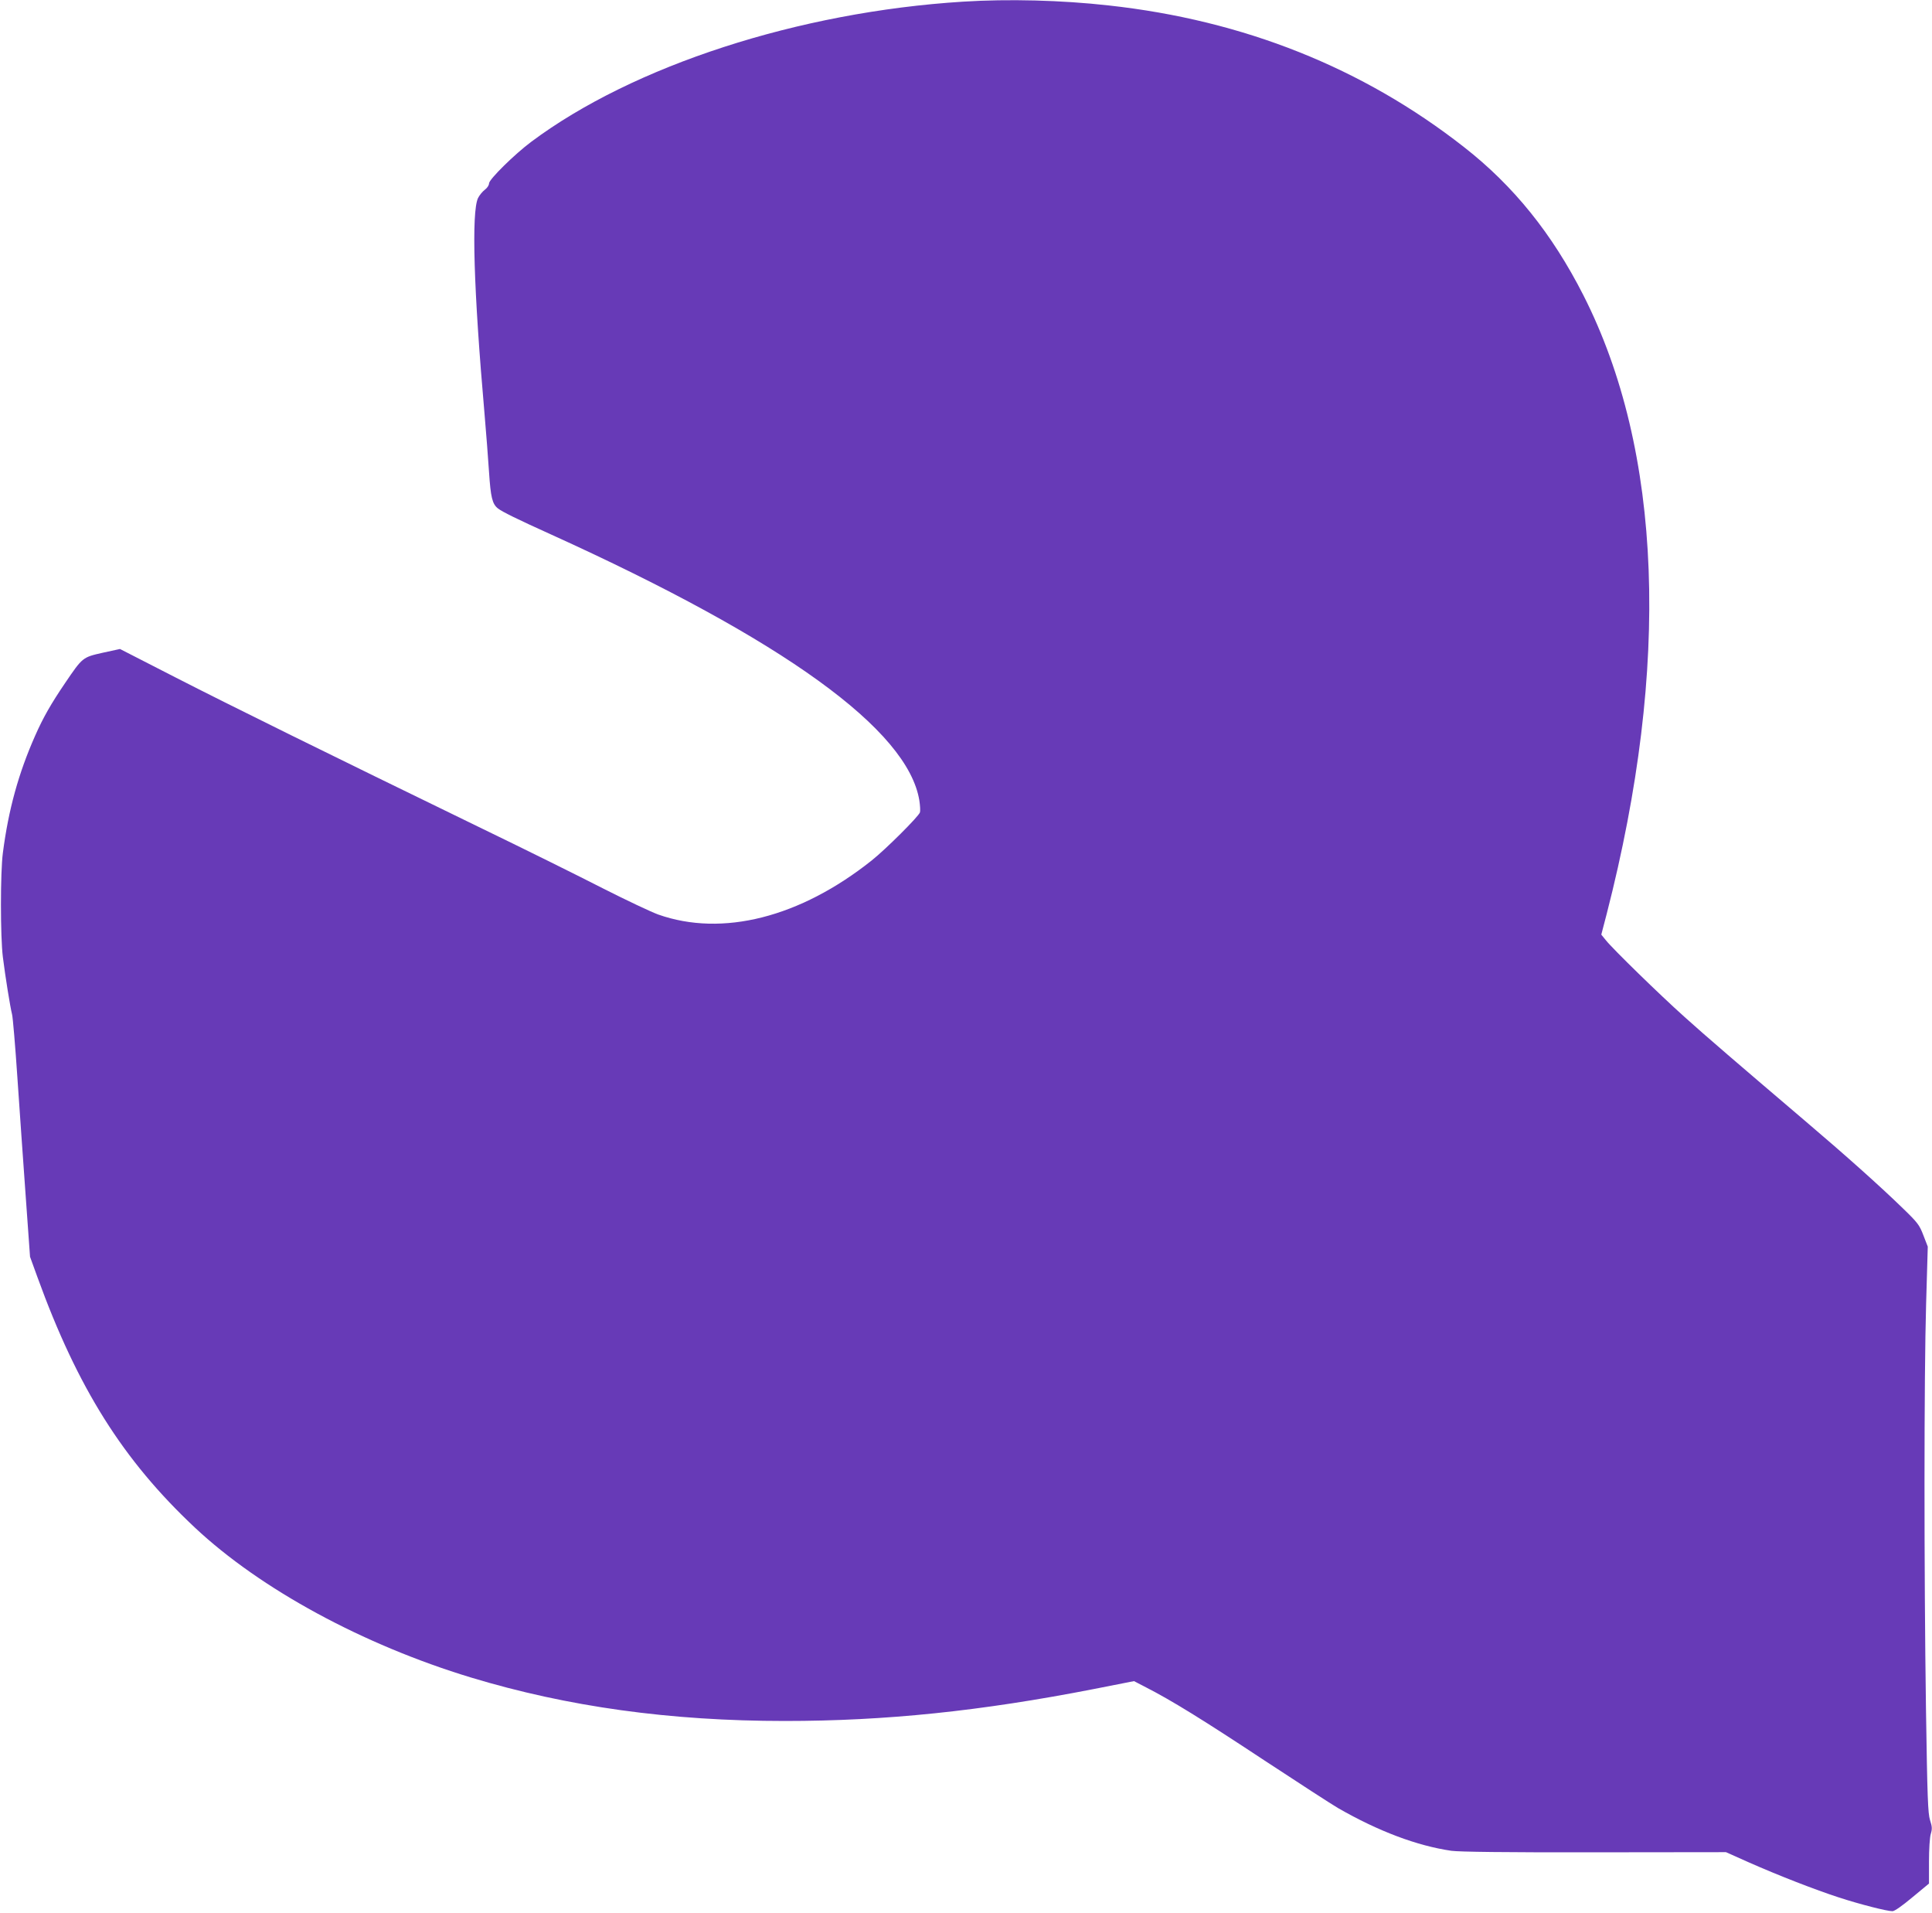
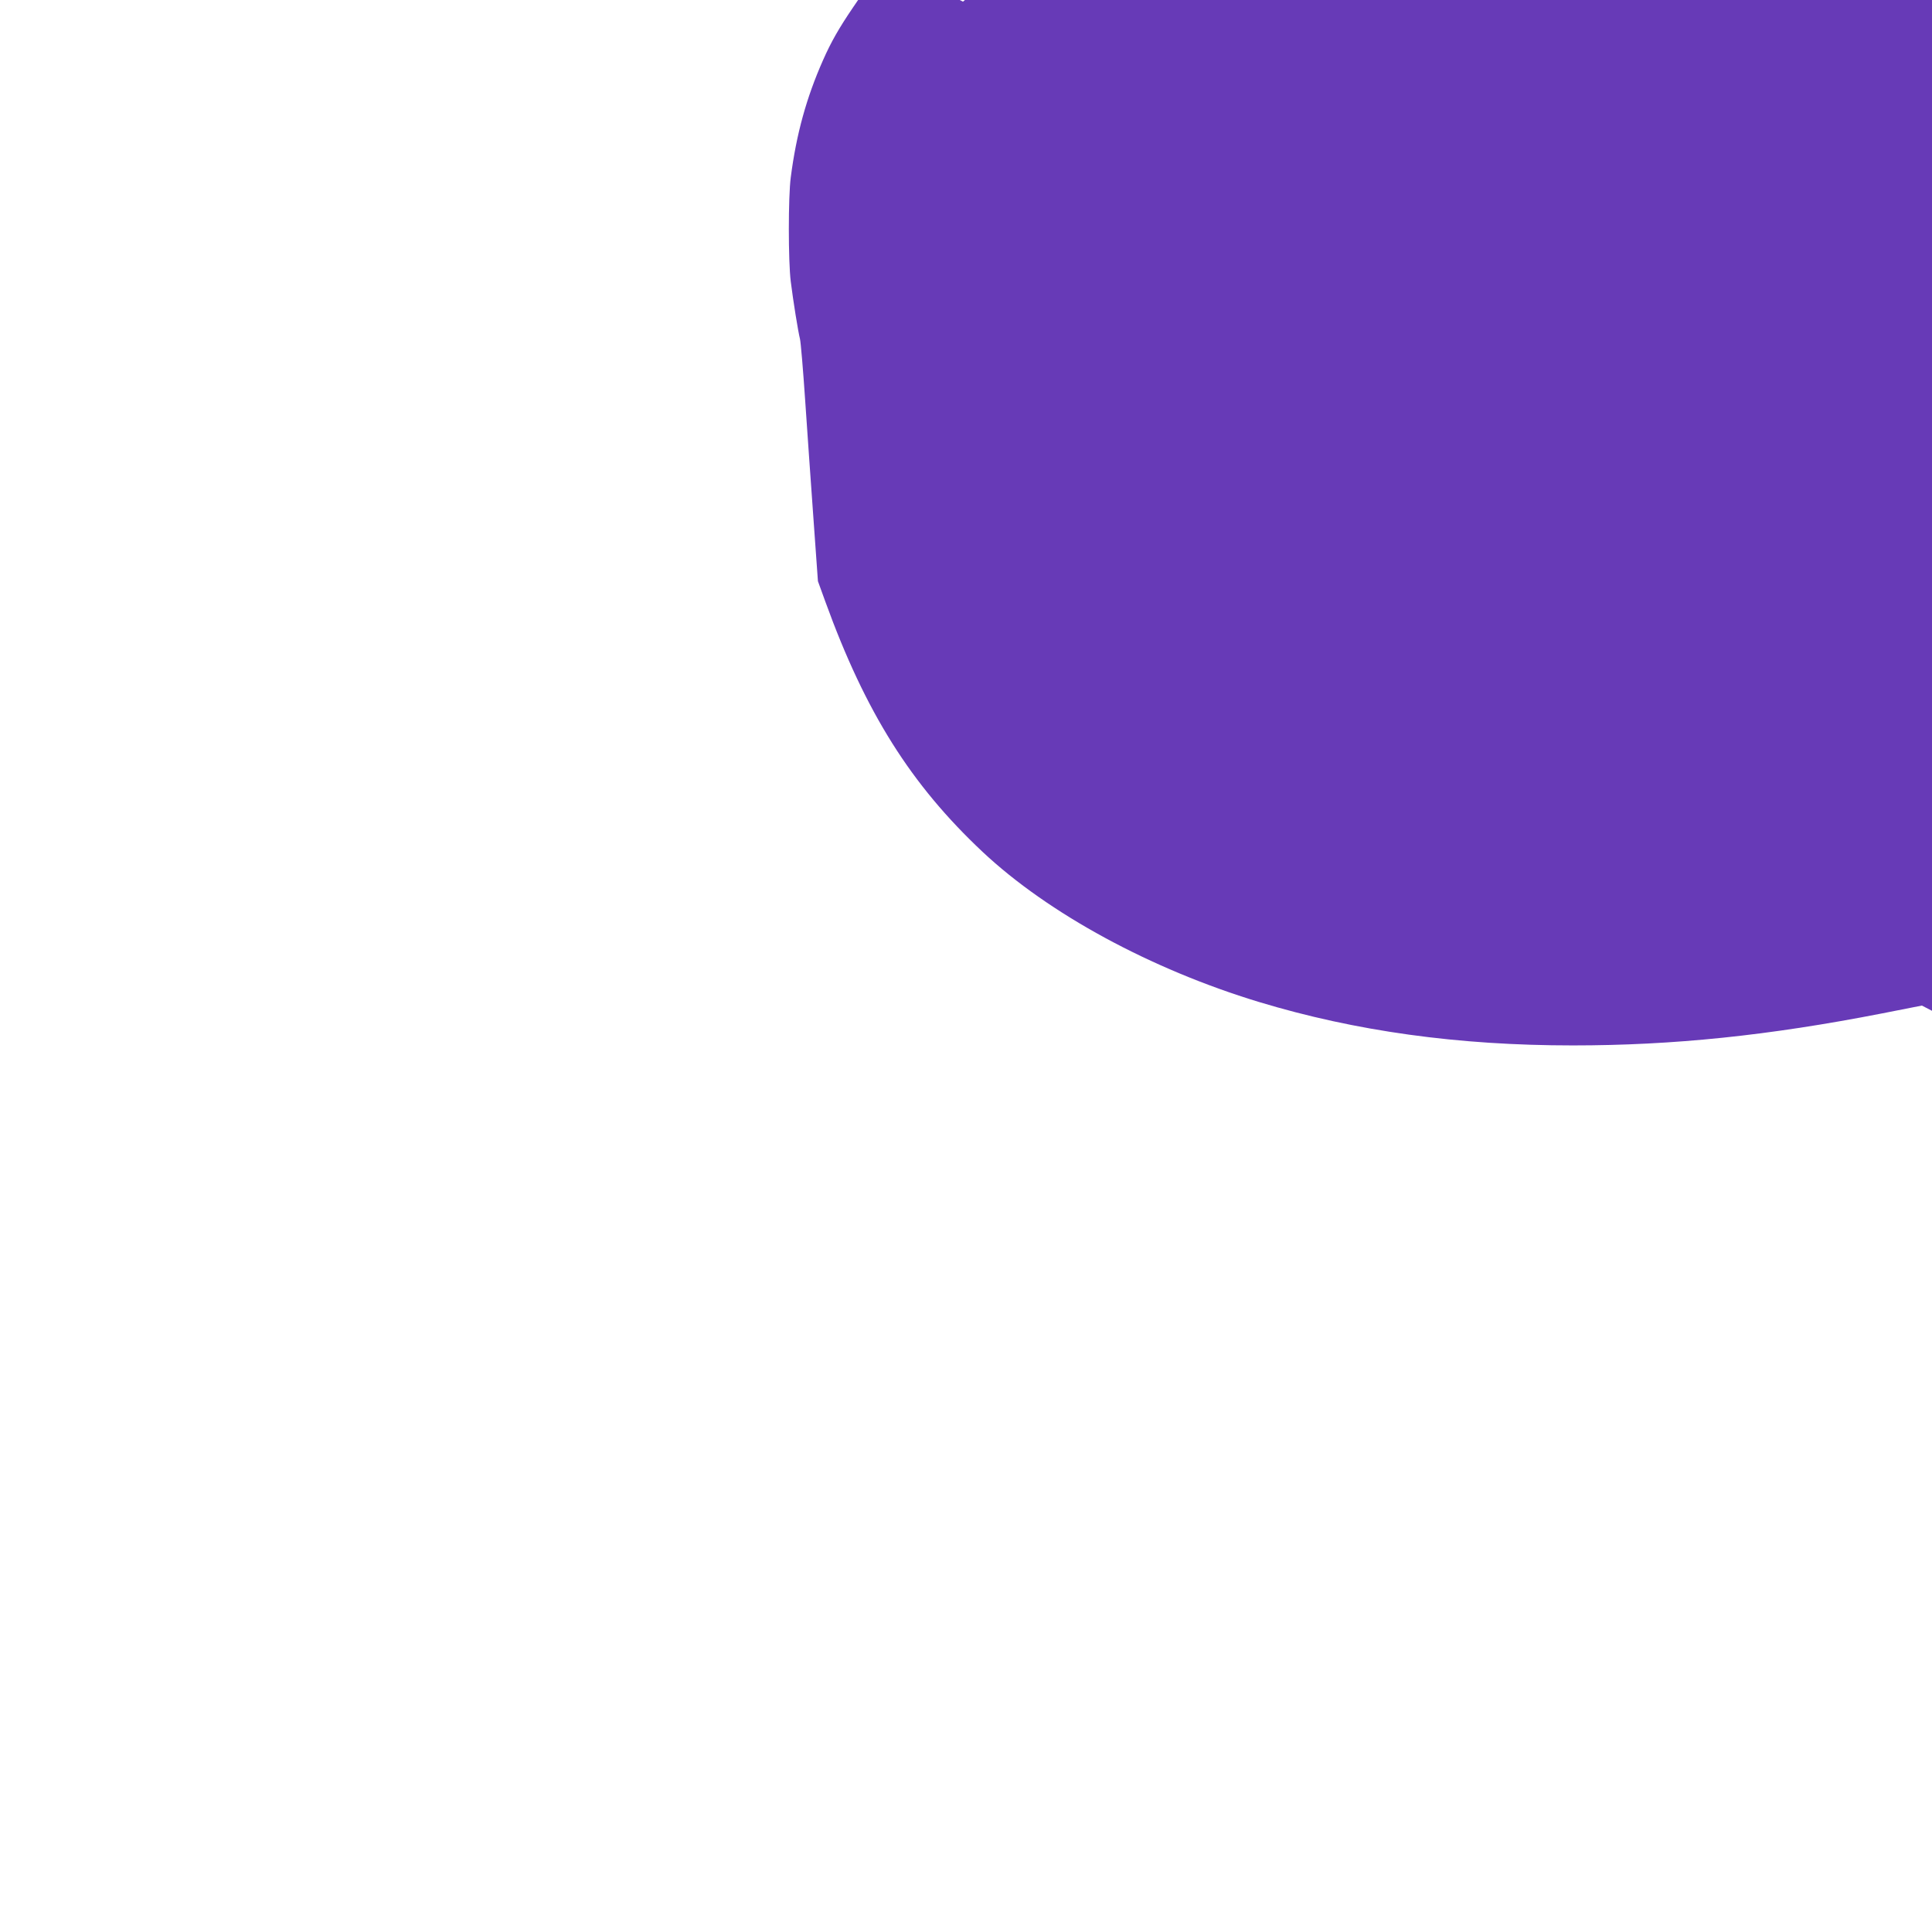
<svg xmlns="http://www.w3.org/2000/svg" version="1.0" width="1280pt" height="1267pt" viewBox="0 0 1280 1267" preserveAspectRatio="xMidYMid meet">
  <g transform="translate(0,1267) scale(0.1,-0.1)" fill="#673ab7" stroke="none">
-     <path d="M6380 12659 c-1088 -68 -2185 -424 -2860 -928 -110 -82 -280 -249 -280 -276 0 -12 -12 -30 -28 -42 -16 -12 -36 -37 -45 -55 -44 -94 -29 -607 43 -1428 11 -124 24 -299 30 -388 11 -165 21 -210 59 -240 28 -22 123 -69 353 -173 1541 -699 2363 -1293 2439 -1762 5 -33 7 -68 4 -78 -9 -28 -226 -244 -320 -319 -474 -377 -989 -508 -1414 -358 -47 17 -212 95 -366 173 -154 79 -525 263 -825 408 -996 484 -1641 802 -2010 991 l-365 187 -115 -25 c-133 -30 -133 -30 -249 -201 -93 -137 -145 -228 -198 -348 -110 -248 -177 -490 -214 -777 -17 -127 -17 -556 0 -690 16 -129 49 -333 61 -380 5 -19 21 -206 35 -415 14 -209 39 -562 55 -785 l29 -405 49 -135 c267 -736 567 -1212 1042 -1658 436 -409 1115 -777 1830 -994 641 -194 1320 -288 2080 -288 667 0 1296 65 2049 212 l264 52 81 -42 c168 -86 374 -213 781 -482 231 -152 452 -295 490 -317 268 -154 524 -250 751 -283 54 -7 352 -11 949 -10 l870 1 150 -67 c199 -88 441 -182 598 -233 138 -45 318 -91 355 -91 14 0 64 35 132 92 l110 91 0 145 c0 82 5 162 12 184 10 33 9 48 -5 91 -14 45 -18 146 -27 742 -13 901 -13 2202 1 2678 l11 379 -29 75 c-26 68 -37 83 -133 176 -154 150 -385 356 -645 577 -452 385 -662 565 -805 694 -161 144 -475 450 -521 508 l-30 37 36 138 c423 1646 369 3067 -155 4098 -207 407 -462 724 -791 981 -670 525 -1460 840 -2354 938 -313 35 -664 44 -965 25z" />
+     <path d="M6380 12659 l-365 187 -115 -25 c-133 -30 -133 -30 -249 -201 -93 -137 -145 -228 -198 -348 -110 -248 -177 -490 -214 -777 -17 -127 -17 -556 0 -690 16 -129 49 -333 61 -380 5 -19 21 -206 35 -415 14 -209 39 -562 55 -785 l29 -405 49 -135 c267 -736 567 -1212 1042 -1658 436 -409 1115 -777 1830 -994 641 -194 1320 -288 2080 -288 667 0 1296 65 2049 212 l264 52 81 -42 c168 -86 374 -213 781 -482 231 -152 452 -295 490 -317 268 -154 524 -250 751 -283 54 -7 352 -11 949 -10 l870 1 150 -67 c199 -88 441 -182 598 -233 138 -45 318 -91 355 -91 14 0 64 35 132 92 l110 91 0 145 c0 82 5 162 12 184 10 33 9 48 -5 91 -14 45 -18 146 -27 742 -13 901 -13 2202 1 2678 l11 379 -29 75 c-26 68 -37 83 -133 176 -154 150 -385 356 -645 577 -452 385 -662 565 -805 694 -161 144 -475 450 -521 508 l-30 37 36 138 c423 1646 369 3067 -155 4098 -207 407 -462 724 -791 981 -670 525 -1460 840 -2354 938 -313 35 -664 44 -965 25z" />
  </g>
</svg>